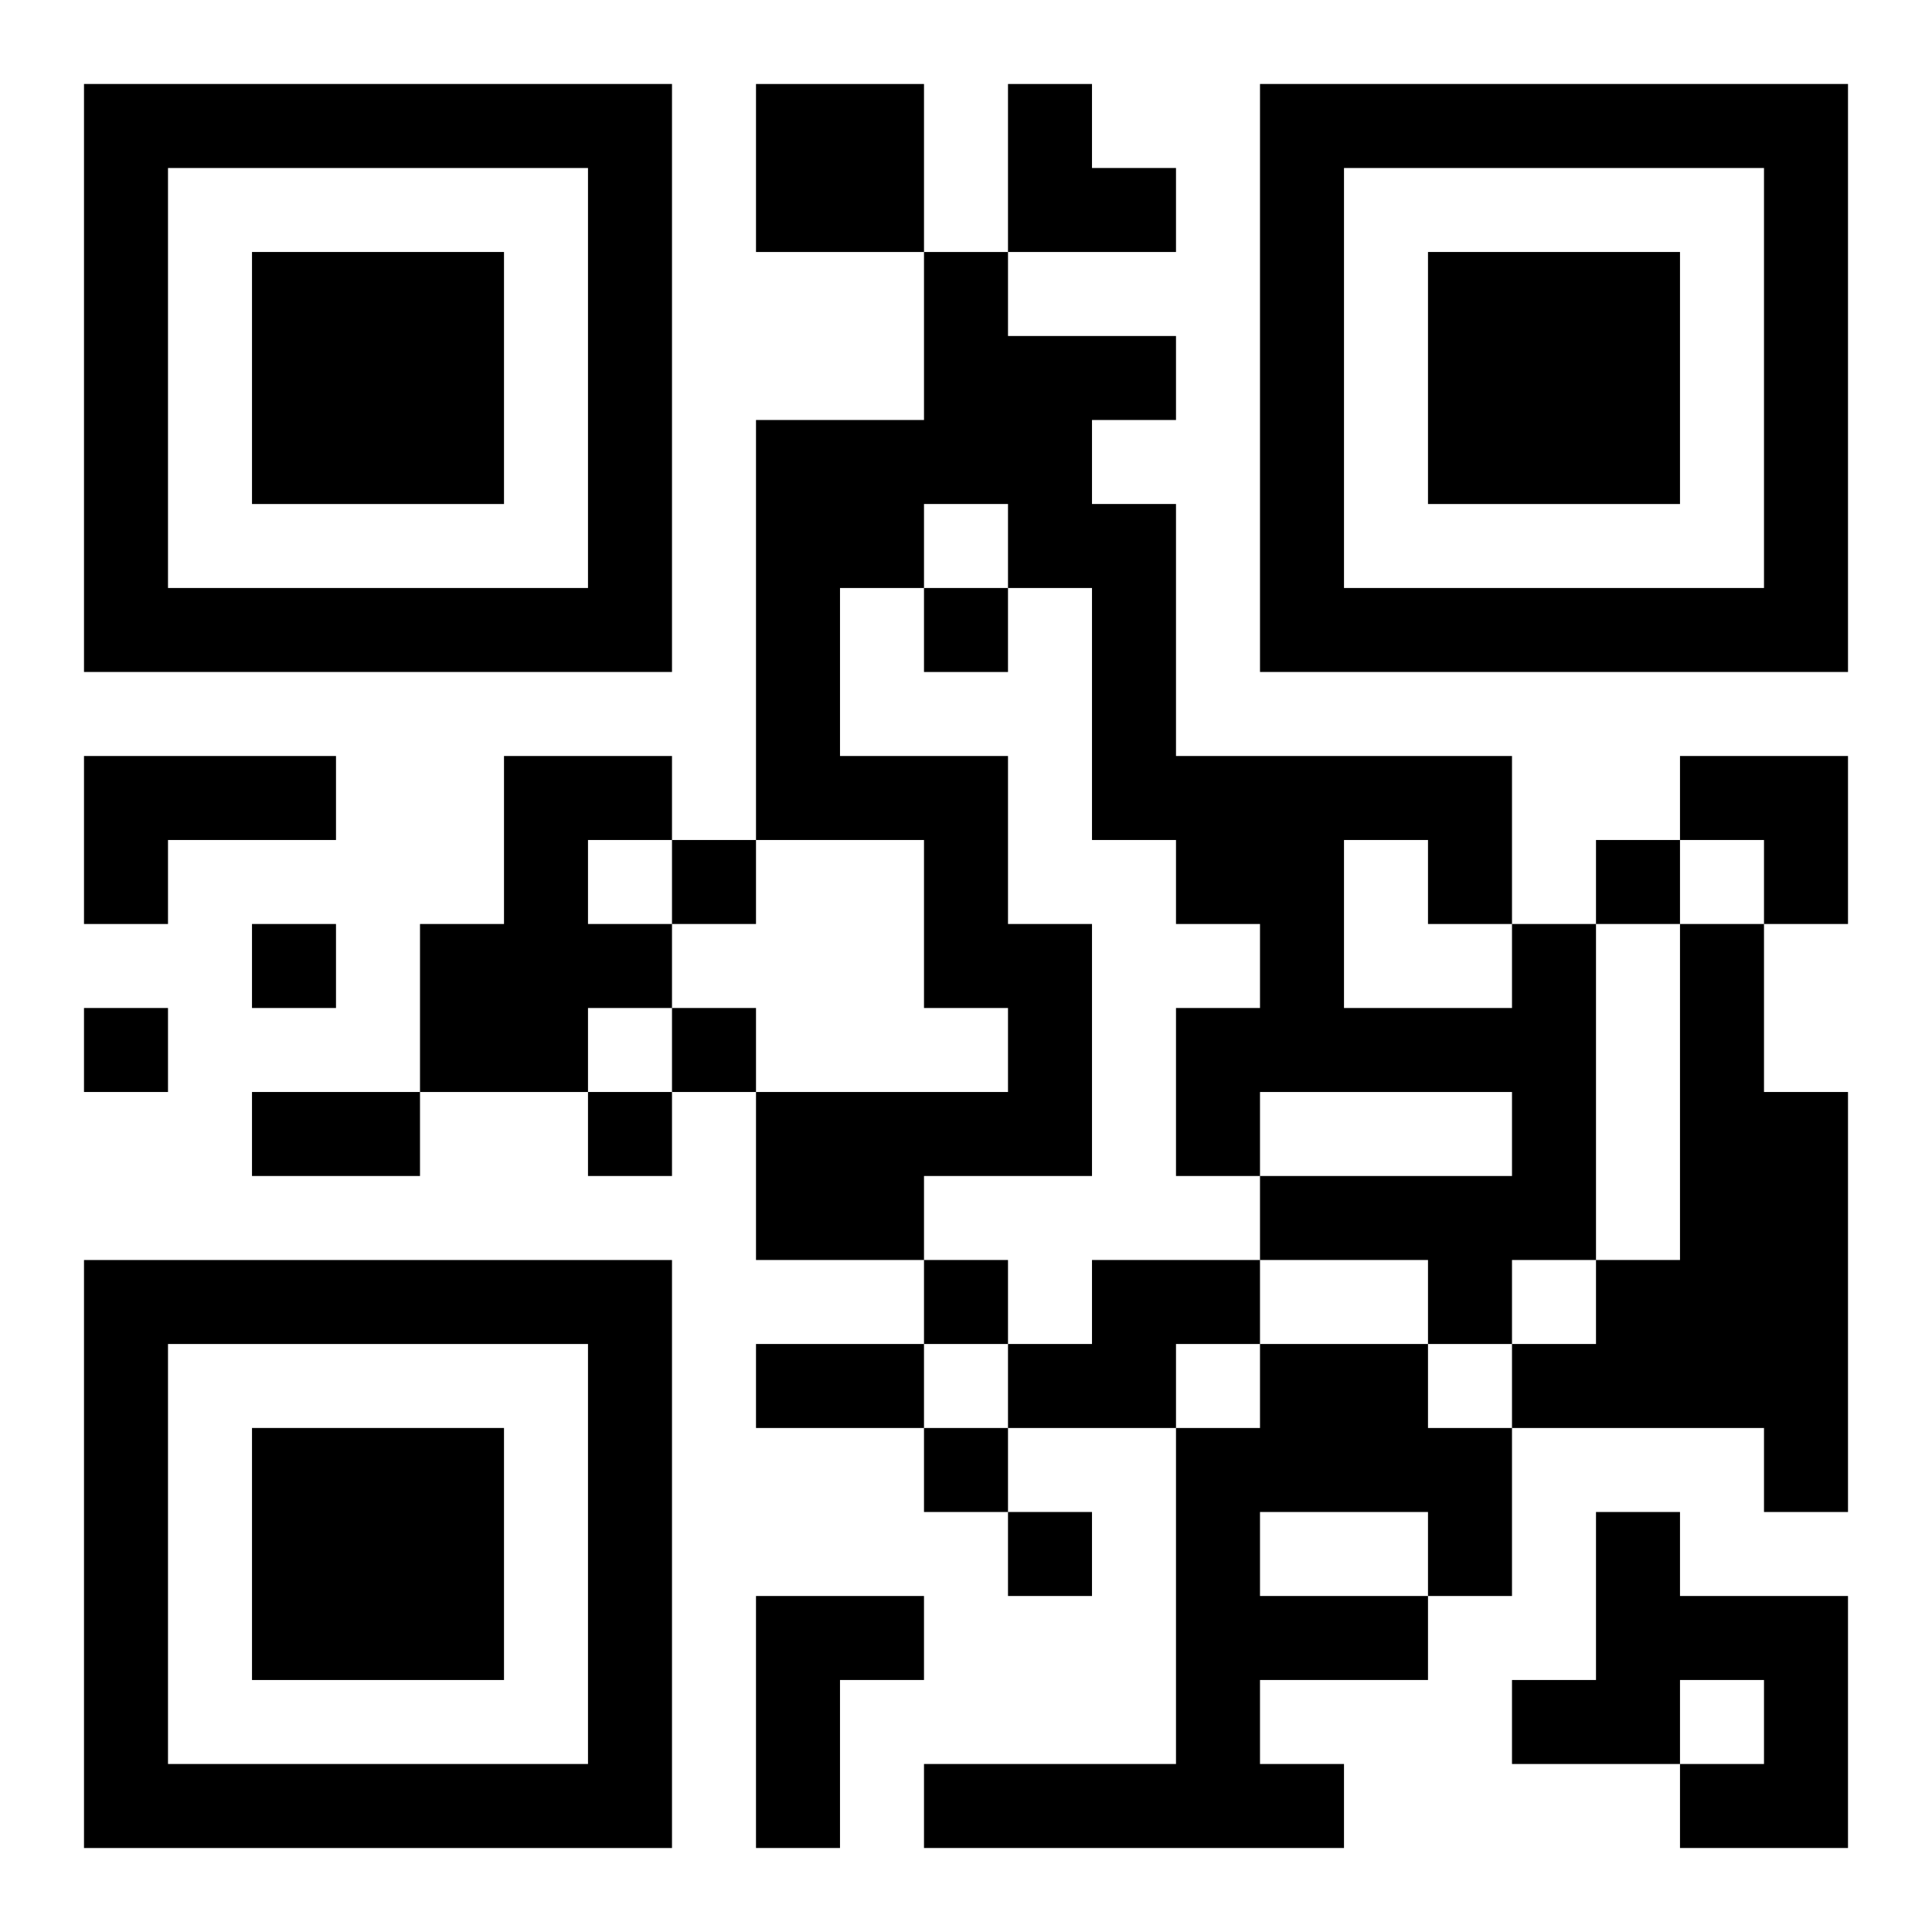
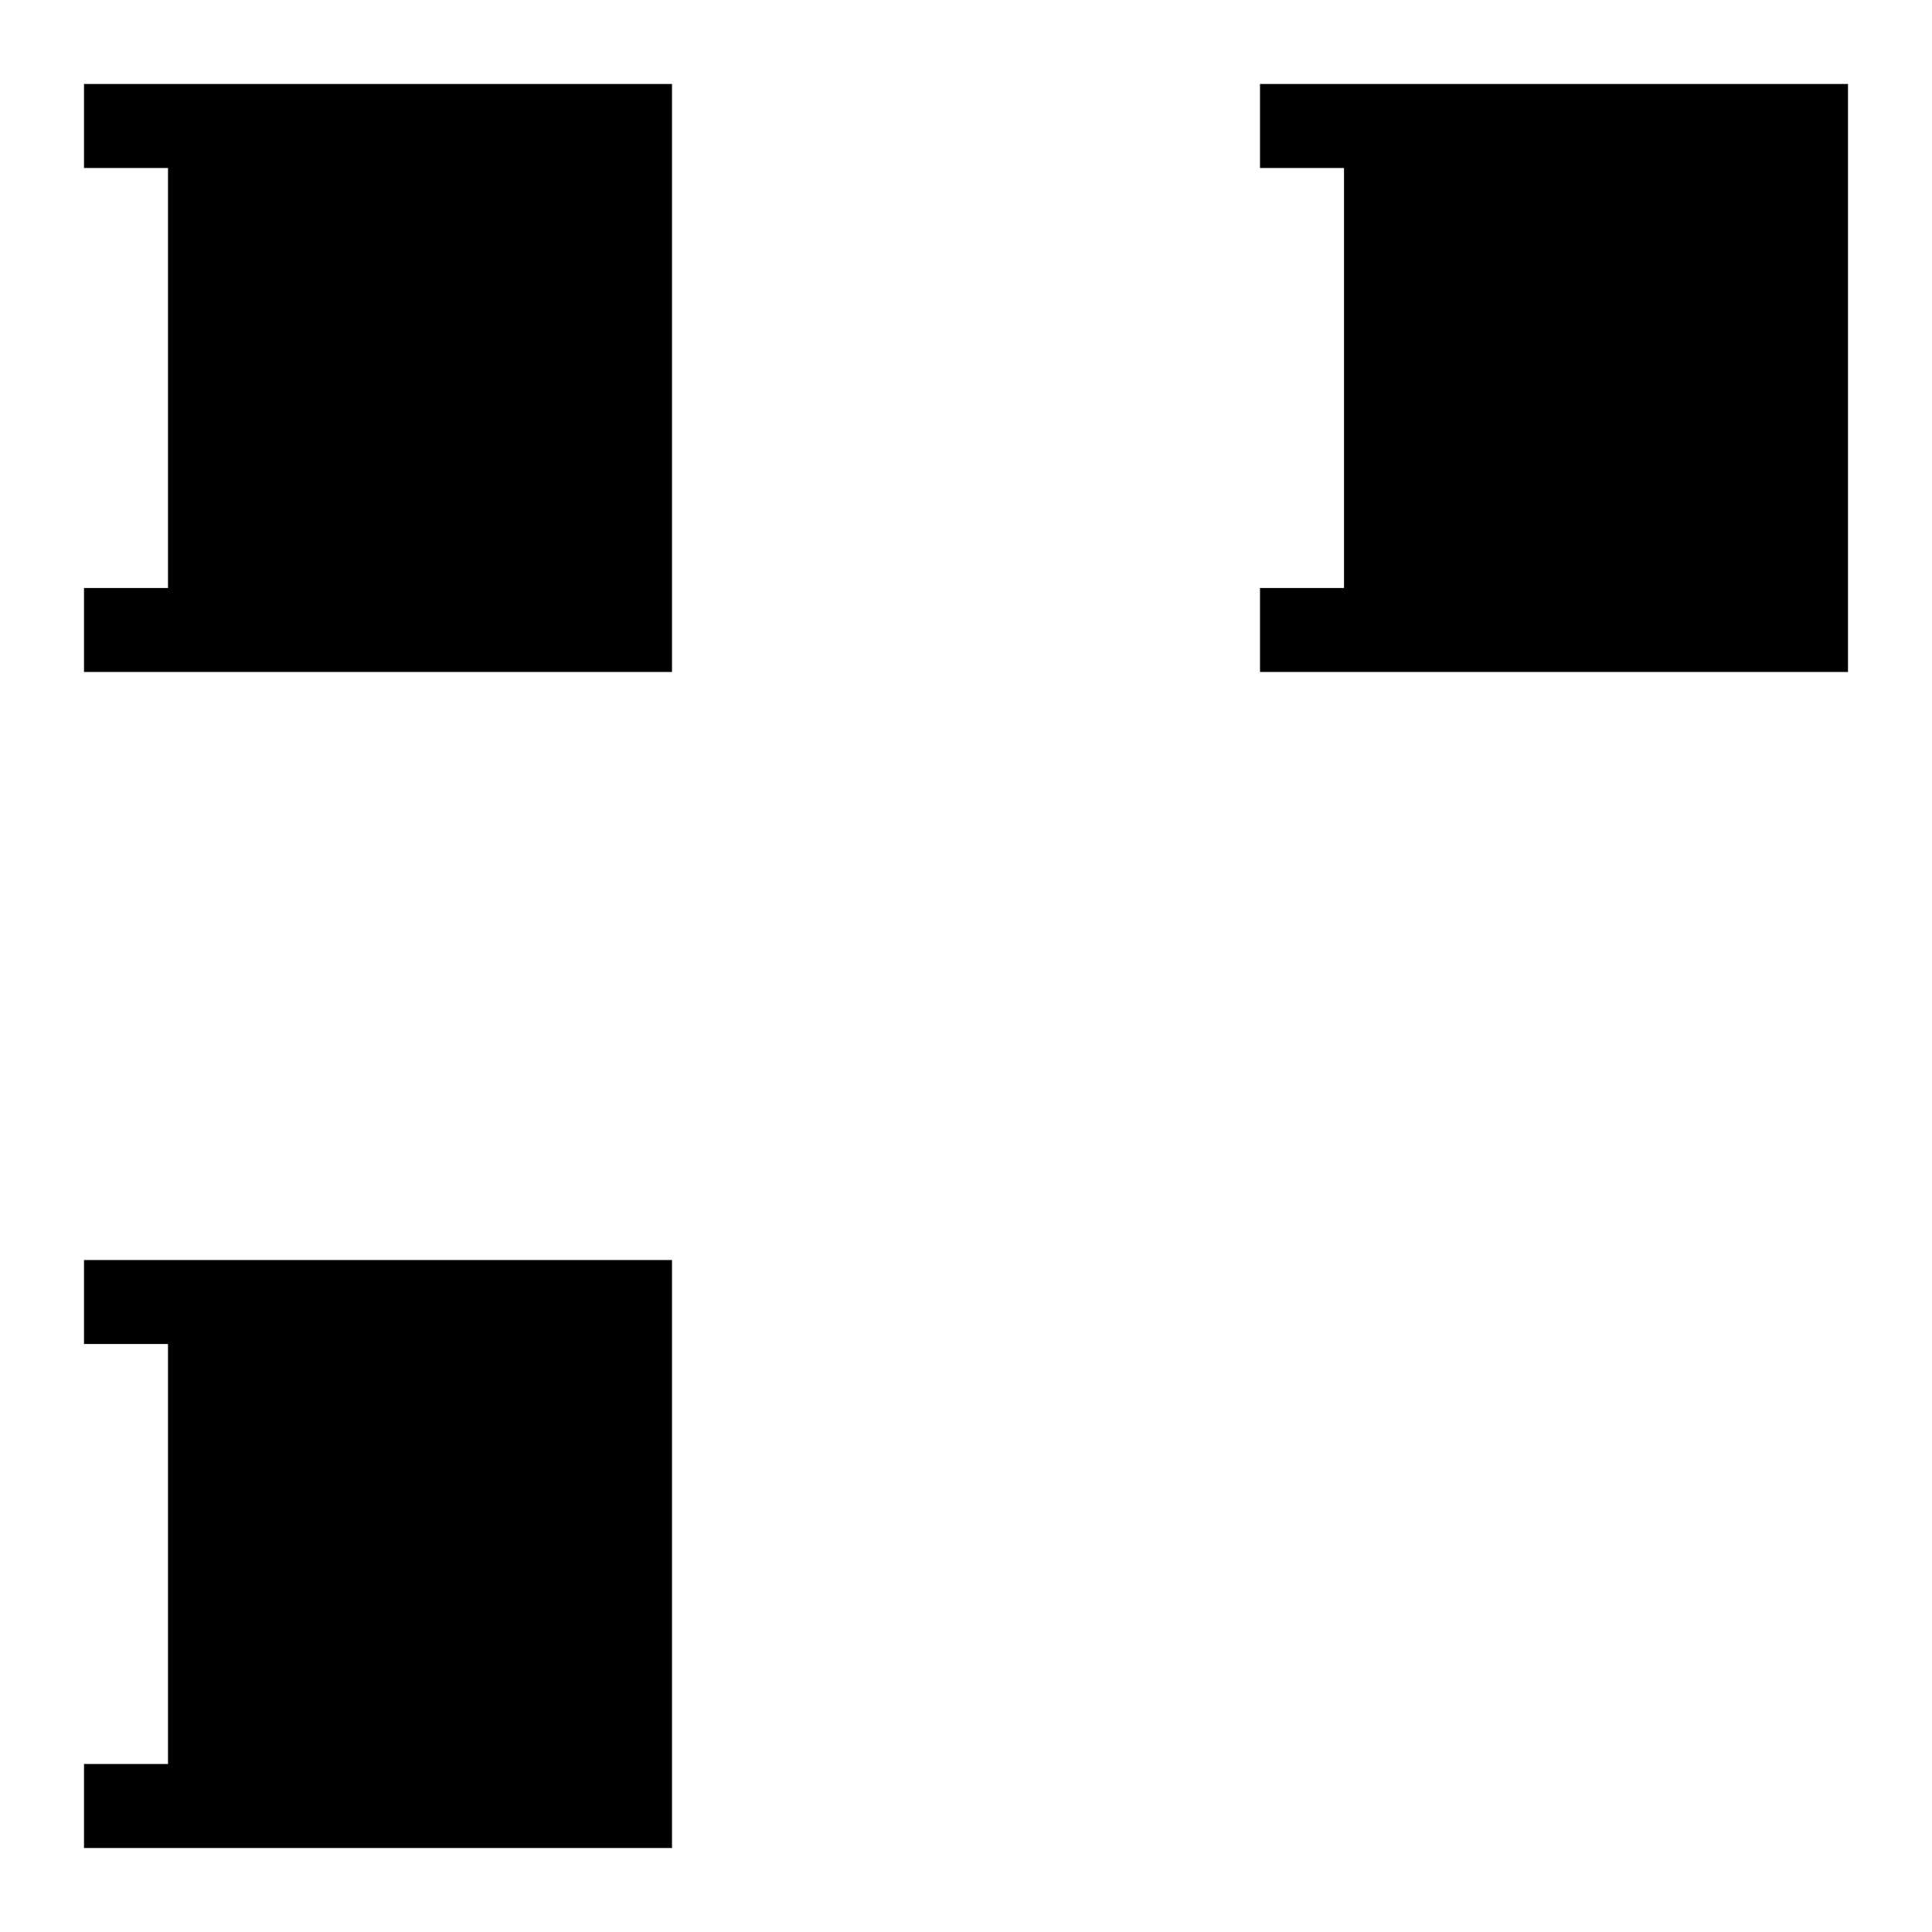
<svg xmlns="http://www.w3.org/2000/svg" xmlns:xlink="http://www.w3.org/1999/xlink" width="250" height="250" baseProfile="full" version="1.1" viewBox="-1 -1 23 23">
  <symbol id="a">
-     <path d="m0 7v7h7v-7h-7zm1 1h5v5h-5v-5zm1 1v3h3v-3h-3z" />
+     <path d="m0 7v7h7v-7h-7zm1 1v5h-5v-5zm1 1v3h3v-3h-3z" />
  </symbol>
  <use y="-7" xlink:href="#a" />
  <use y="7" xlink:href="#a" />
  <use x="14" y="-7" xlink:href="#a" />
-   <path d="m8 0h2v2h-2v-2m-8 8h3v1h-2v1h-1v-2m5 0h2v1h-1v1h1v1h-1v1h-2v-2h1v-2m12 2h1v4h-1v1h-1v-1h-2v-1h3v-1h-3v1h-1v-2h1v-1h-1v-1h-1v-3h-1v-1h-1v1h-1v2h2v2h1v3h-2v1h-2v-2h3v-1h-1v-2h-2v-5h2v-2h1v1h2v1h-1v1h1v3h4v2m-2-1v2h2v-1h-1v-1h-1m4 1h1v2h1v5h-1v-1h-3v-1h1v-1h1v-4m-7 4h2v1h-1v1h-2v-1h1v-1m2 1h2v1h1v2h-1v1h-2v1h1v1h-5v-1h3v-4h1v-1m0 2v1h2v-1h-2m4 0h1v1h2v3h-2v-1h1v-1h-1v1h-2v-1h1v-2m-10 1h2v1h-1v2h-1v-3m2-12v1h1v-1h-1m-3 3v1h1v-1h-1m11 0v1h1v-1h-1m-16 1v1h1v-1h-1m-2 1v1h1v-1h-1m7 0v1h1v-1h-1m-1 1v1h1v-1h-1m4 2v1h1v-1h-1m0 2v1h1v-1h-1m1 1v1h1v-1h-1m-9-5h2v1h-2v-1m6 3h2v1h-2v-1m3-15h1v1h1v1h-2zm8 8h2v2h-1v-1h-1z" />
</svg>